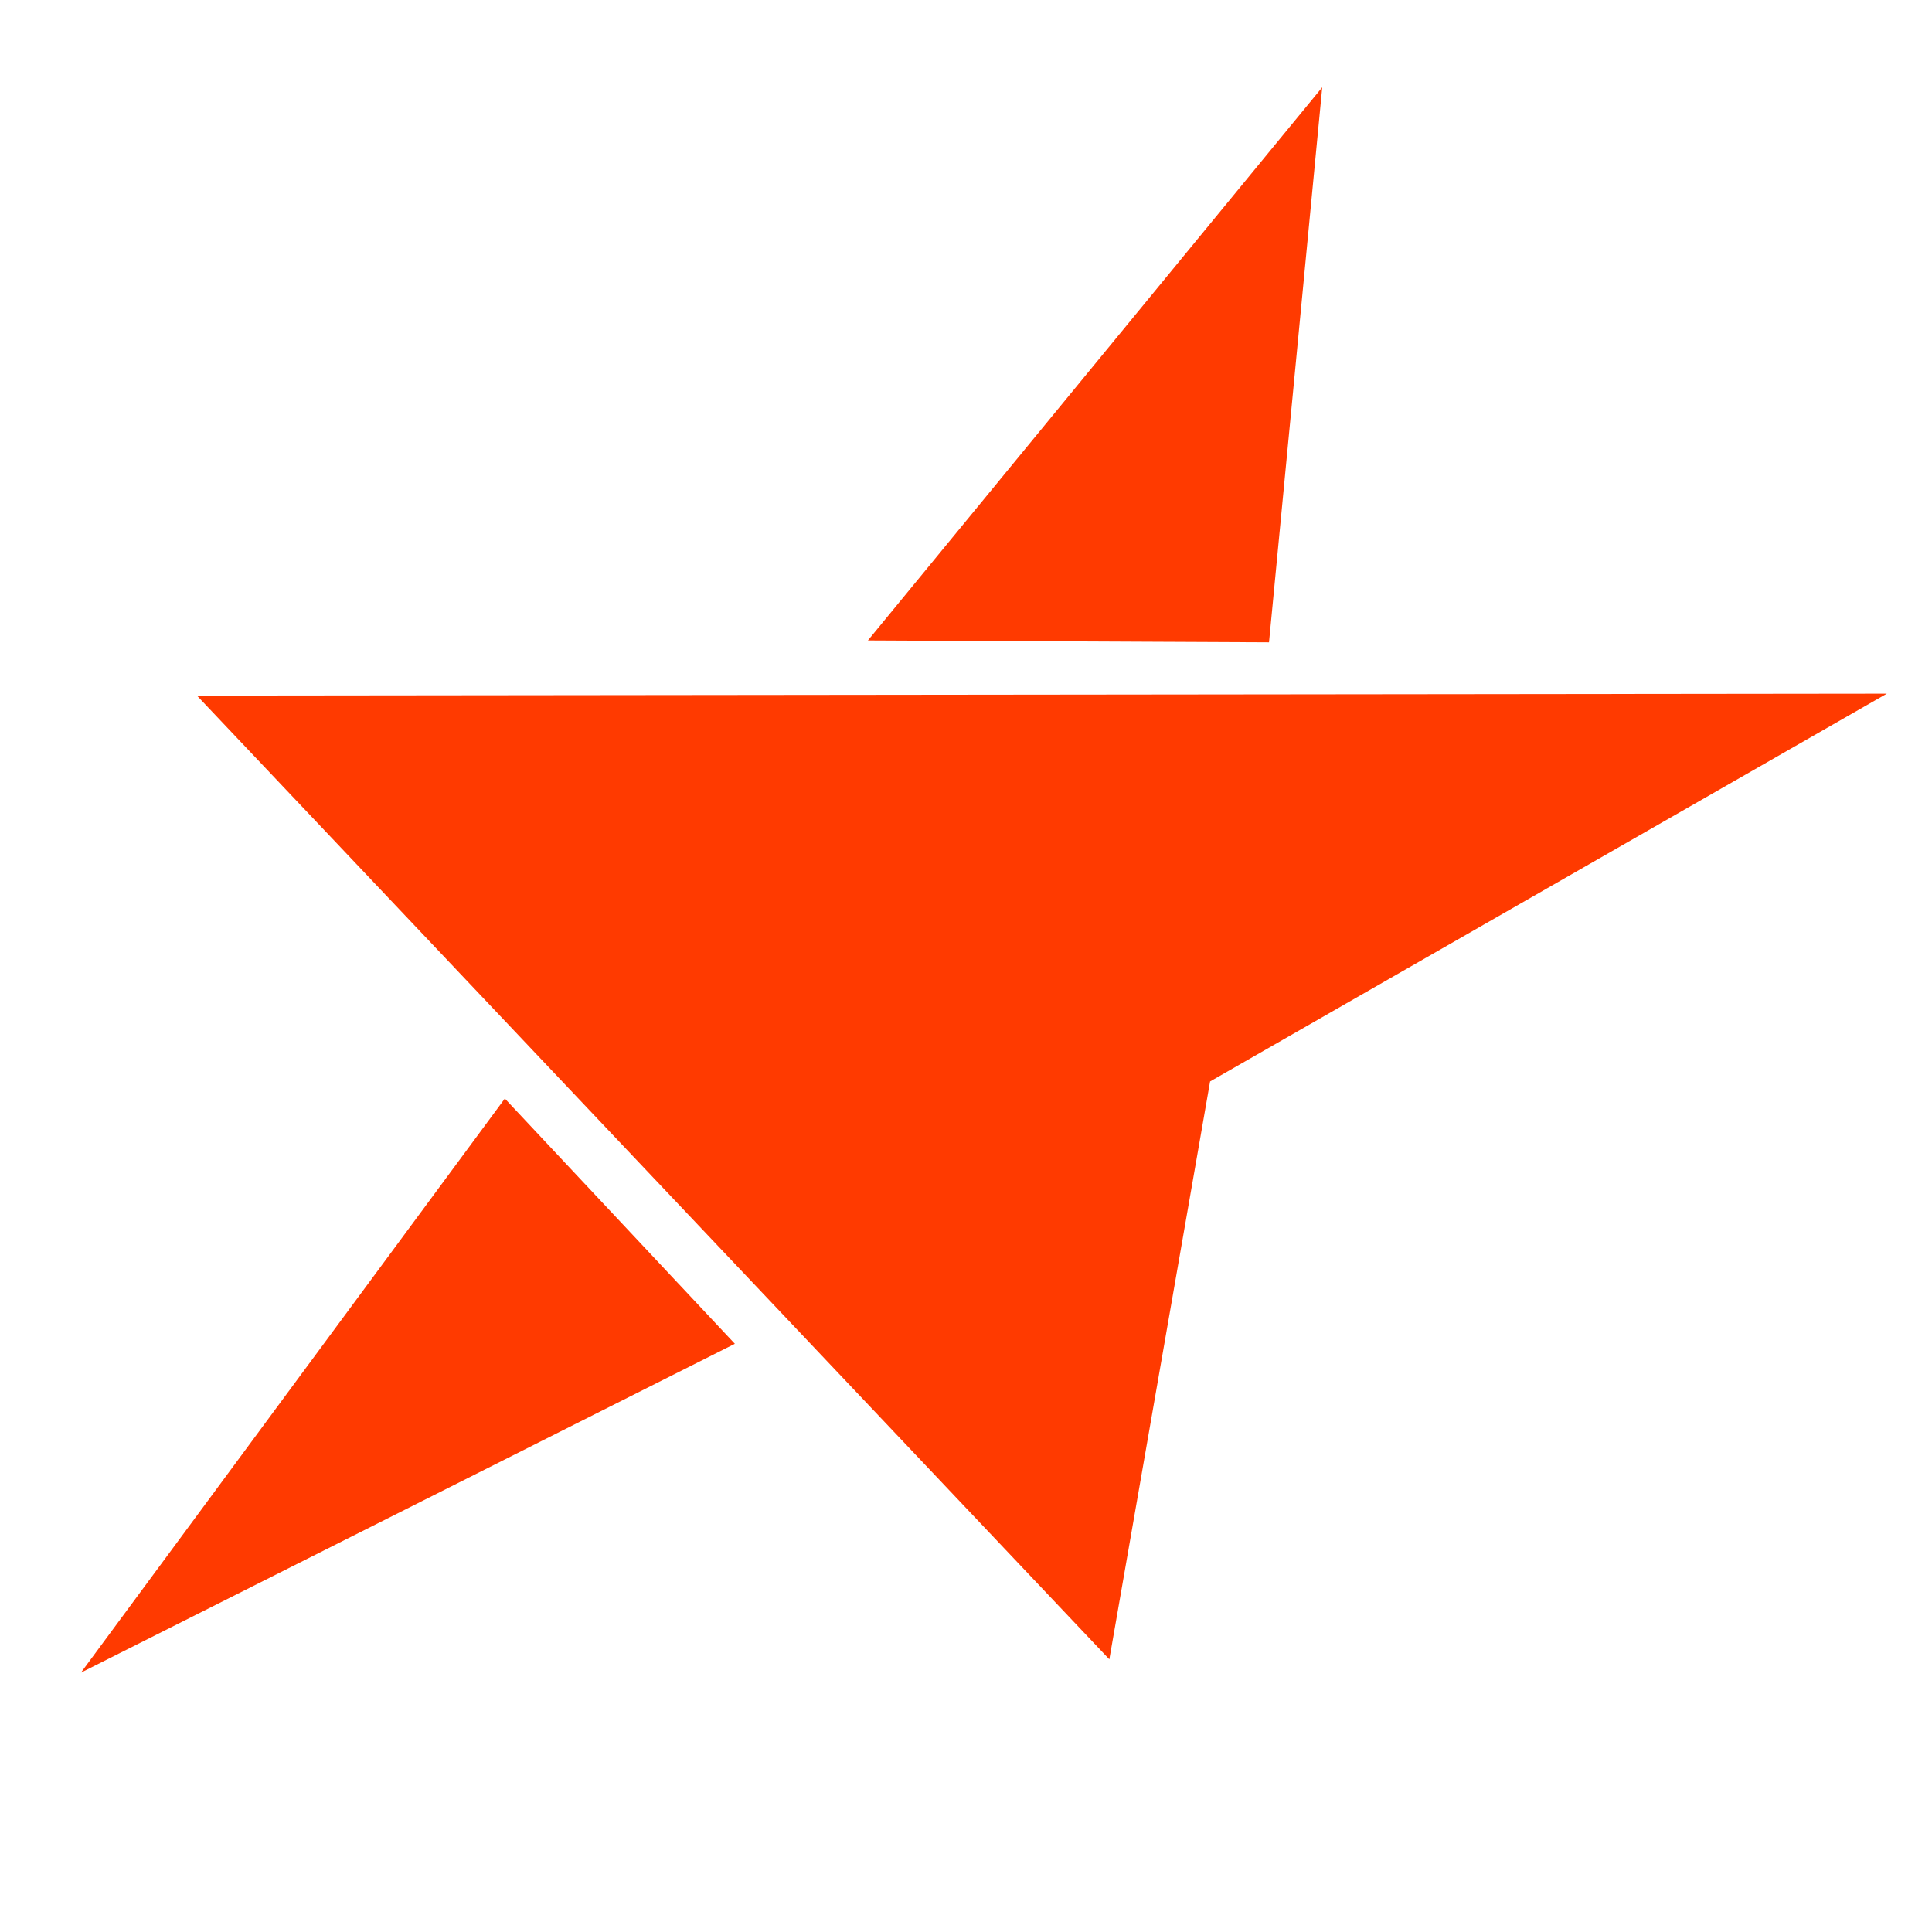
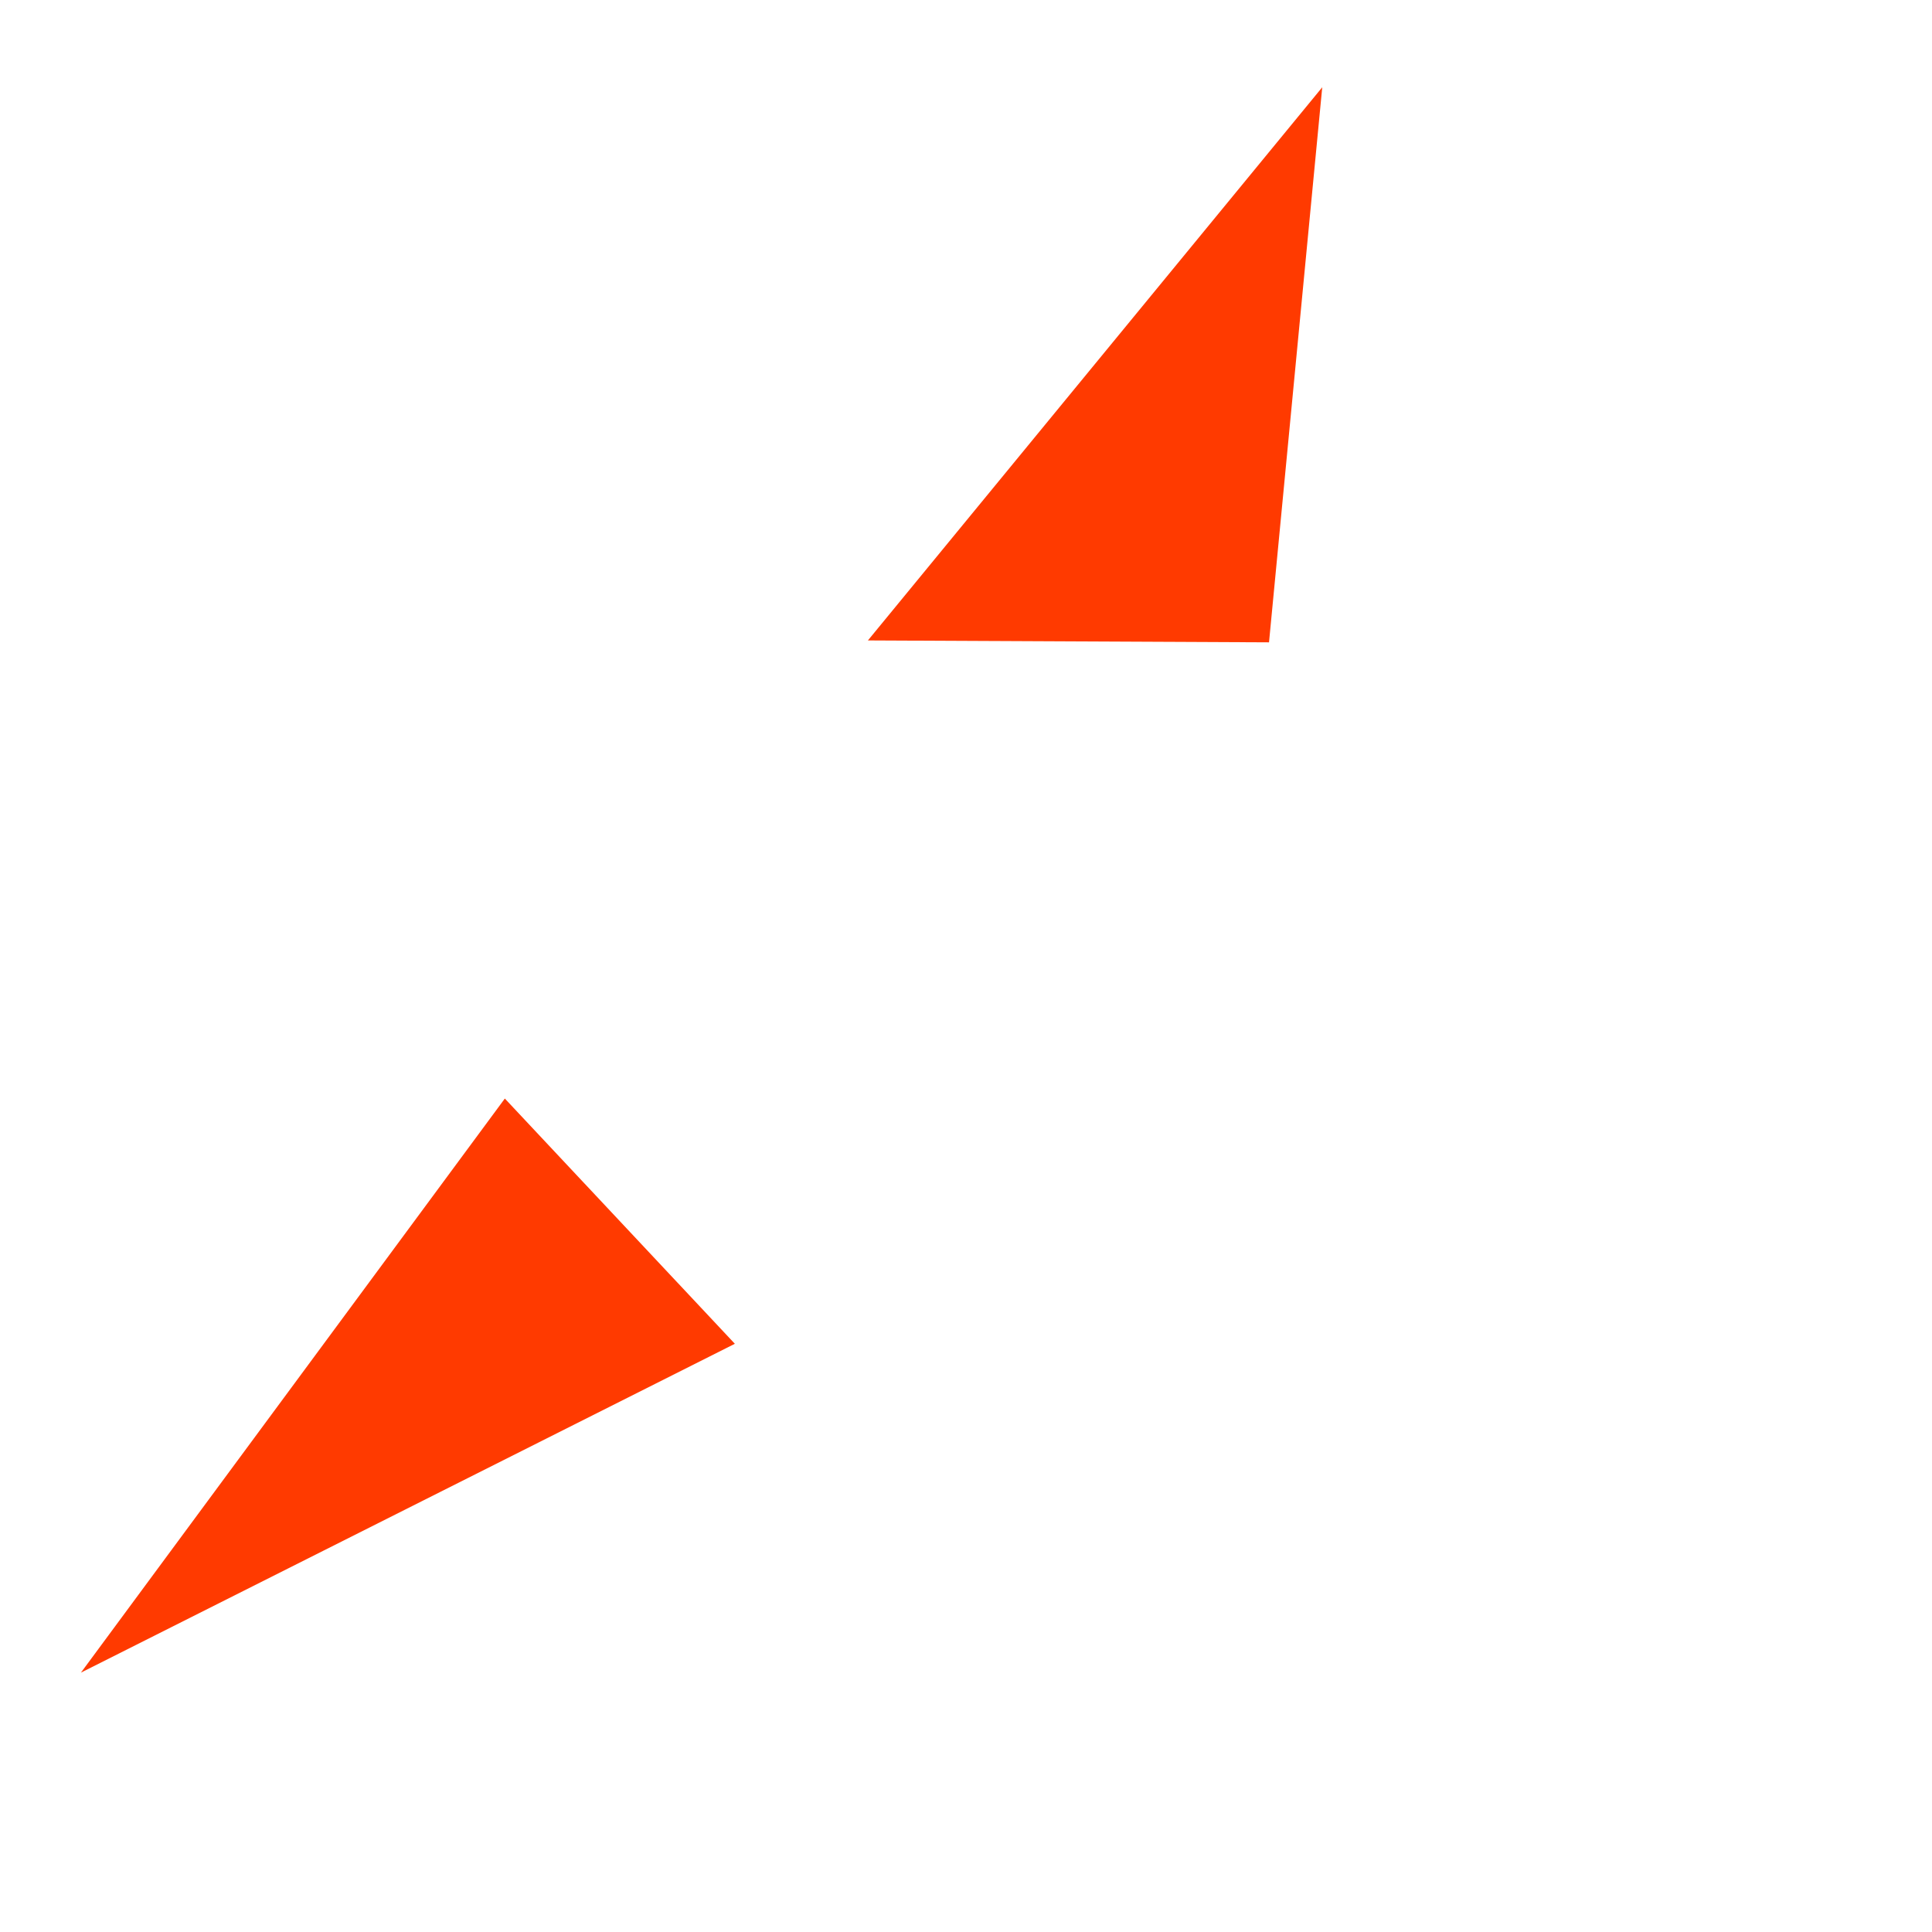
<svg xmlns="http://www.w3.org/2000/svg" xml:space="preserve" width="1000mm" height="1000mm" version="1.1" style="shape-rendering:geometricPrecision; text-rendering:geometricPrecision; image-rendering:optimizeQuality; fill-rule:evenodd; clip-rule:evenodd" viewBox="0 0 100000 100000">
  <defs>
    <style type="text/css"> .fil0 {fill:#FF3A00} </style>
  </defs>
  <g id="Слой_x0020_1">
    <g id="_863248288">
      <polygon class="fil0" points="26130,56861 4189,86575 38036,69554 " />
-       <polygon class="fil0" points="10191,36002 57419,85887 62634,55976 97661,35904 " />
      <polygon class="fil0" points="44923,33149 68439,4517 65684,33247 " />
    </g>
  </g>
</svg>